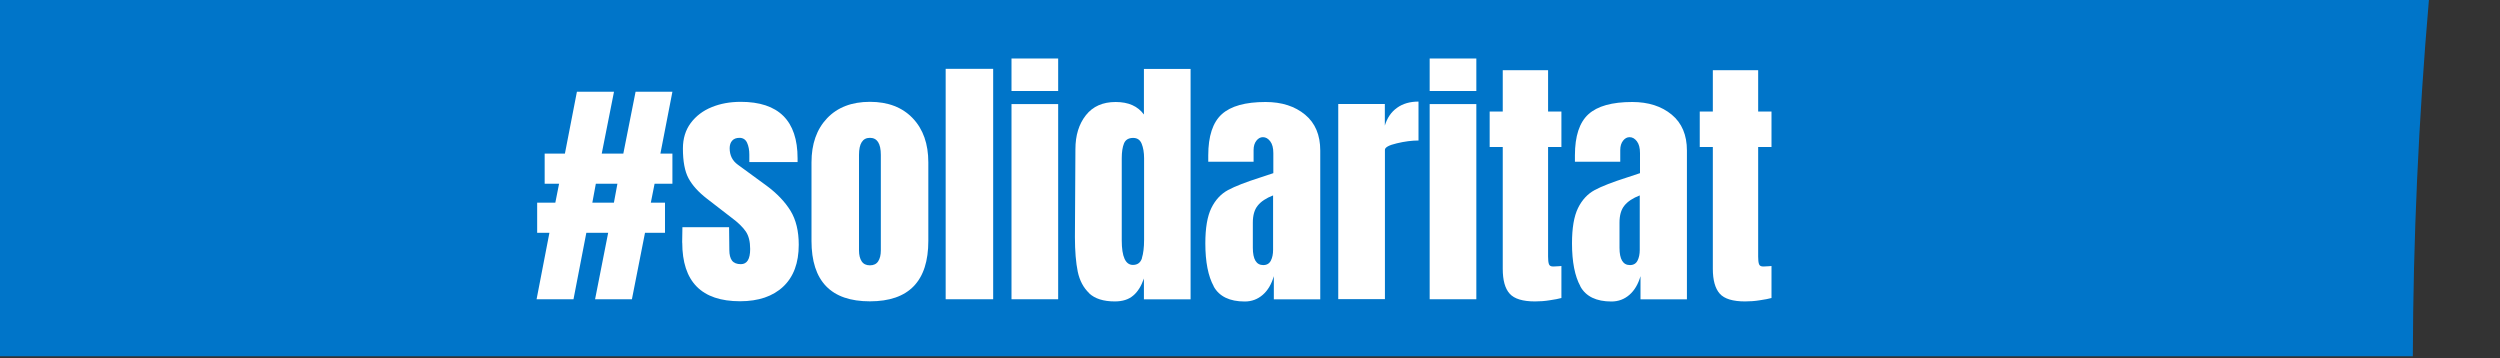
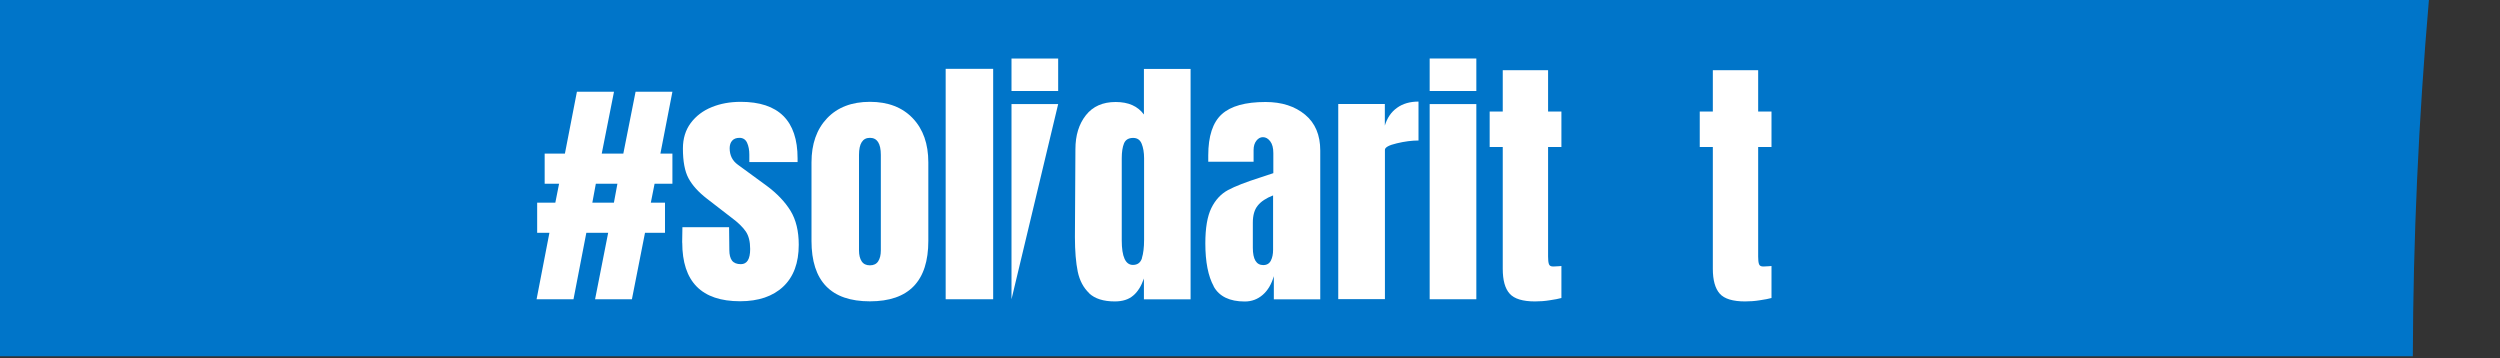
<svg xmlns="http://www.w3.org/2000/svg" id="Capa_1" version="1.1" width="300" height="43">
  <rect width="100%" height="100%" fill="#333333" stroke="none" />
  <defs id="defs1">
    <radialGradient id="Degradado_sin_nombre_14" data-name="Degradado sin nombre 14" cx="867.13" cy="344.43" fx="867.13" fy="344.43" r="713.54" gradientTransform="matrix(.92 0 0 -.74 -607.44 700.59)" gradientUnits="userSpaceOnUse">
      <stop offset="0" stop-color="#fef6f2" id="stop1" />
      <stop offset="0" stop-color="#fef6f2" id="stop2" />
      <stop offset=".29" stop-color="#fef6f2" id="stop3" />
      <stop offset=".87" stop-color="#f18f34" id="stop4" />
    </radialGradient>
    <linearGradient id="Degradado_sin_nombre_35" data-name="Degradado sin nombre 35" x1="-481.28" y1="446.68" x2="861.13" y2="446.68" gradientTransform="rotate(180 189.93 446.68)" gradientUnits="userSpaceOnUse">
      <stop offset="0" stop-color="#fff" id="stop5" />
      <stop offset="0" stop-color="#fff" id="stop6" />
      <stop offset=".22" stop-color="#fff" id="stop7" />
      <stop offset="1" stop-color="#f18f34" id="stop8" />
    </linearGradient>
    <clipPath id="clippath">
      <path id="rect1" style="fill:#b81178" d="M-8.5-8.5h858.9v1207.56H-8.5z" />
    </clipPath>
    <style id="style1" />
  </defs>
  <g id="g1" transform="translate(0 -99.55)">
    <path class="st22" d="M291.47 99.55H0v42.75h289.54c.04-14.12.69-28.38 1.93-42.75z" id="path739" style="isolation:isolate;fill:#0075c9" />
    <g id="g768" transform="translate(8.5 -584.37)" style="isolation:isolate">
      <path class="st3" d="m55.89 719.83 1.54-7.97h-1.47v-3.62h2.18l.45-2.27h-1.73v-3.62h2.43l1.44-7.42h4.45l-1.47 7.42h2.59l1.47-7.42h4.42l-1.44 7.42h1.44v3.62h-2.14l-.45 2.27h1.7v3.62h-2.4l-1.57 7.97h-4.42l1.57-7.97h-2.62l-1.54 7.97H55.9Zm6.69-11.59h2.59l.42-2.27H63Z" id="path757" style="fill:#fff" />
      <path class="st3" d="m73.36 713.04.03-1.86h5.6l.03 2.75c0 .55.11.98.32 1.26.21.28.57.43 1.06.43.75 0 1.12-.61 1.12-1.82 0-.9-.18-1.6-.53-2.11-.35-.51-.91-1.06-1.68-1.63l-2.98-2.3c-1.02-.79-1.76-1.61-2.21-2.45-.45-.84-.67-2.03-.67-3.57 0-1.19.31-2.21.94-3.06.63-.84 1.47-1.48 2.51-1.9 1.04-.43 2.21-.64 3.49-.64 4.54 0 6.82 2.26 6.82 6.78v.45h-5.79v-.9c0-.55-.09-1.03-.27-1.42-.18-.39-.49-.59-.91-.59-.38 0-.68.11-.88.34-.2.22-.3.53-.3.91 0 .85.33 1.51.99 1.98l3.46 2.53c1.24.92 2.19 1.92 2.85 2.99.66 1.08.99 2.44.99 4.08 0 2.18-.62 3.85-1.86 5.02-1.24 1.17-2.97 1.76-5.18 1.76-4.63 0-6.94-2.35-6.94-7.04z" id="path758" style="fill:#fff" />
      <path class="st3" d="M88.88 712.82v-9.41c0-2.22.62-3.98 1.87-5.3 1.25-1.31 2.96-1.97 5.14-1.97 2.18 0 3.89.66 5.14 1.97 1.25 1.31 1.87 3.08 1.87 5.3v9.41c0 4.84-2.34 7.26-7.01 7.26s-7.01-2.42-7.01-7.26zm8 2.46c.21-.32.32-.76.32-1.31v-11.46c0-1.37-.44-2.05-1.31-2.05-.87 0-1.31.68-1.31 2.05v11.46c0 .56.11.99.32 1.31.21.32.54.48.99.48.45 0 .78-.16.99-.48z" id="path759" style="fill:#fff" />
      <path class="st3" d="M104.98 719.83v-27.65h5.7v27.65z" id="path760" style="fill:#fff" />
-       <path class="st3" d="M112.88 694.84v-3.9h5.6v3.9zm0 24.99v-23.42h5.6v23.42z" id="path761" style="fill:#fff" />
+       <path class="st3" d="M112.88 694.84v-3.9h5.6v3.9zm0 24.99v-23.42h5.6z" id="path761" style="fill:#fff" />
      <path class="st3" d="M122.21 719.11c-.69-.65-1.15-1.51-1.38-2.59-.22-1.08-.34-2.46-.34-4.14l.06-10.56c0-1.66.42-3.02 1.26-4.08.84-1.06 2.03-1.58 3.57-1.58s2.65.5 3.39 1.5v-5.47h5.6v27.65h-5.6v-2.5c-.32.92-.75 1.61-1.3 2.06-.54.46-1.27.69-2.19.69-1.37 0-2.4-.33-3.09-.98zm6.32-4.23c.17-.54.26-1.27.26-2.19v-9.79c0-.68-.1-1.26-.29-1.73-.19-.47-.53-.7-1.02-.7-.55 0-.92.22-1.1.66-.18.44-.27 1.03-.27 1.78v9.86c0 1.96.45 2.94 1.34 2.94.55 0 .92-.27 1.09-.82z" id="path762" style="fill:#fff" />
      <path class="st3" d="M137.15 718.28c-.67-1.21-1.01-2.93-1.01-5.17 0-1.83.24-3.24.72-4.22.48-.98 1.15-1.7 2-2.16.85-.46 2.15-.96 3.9-1.52l1.54-.51v-2.4c0-.62-.12-1.09-.37-1.42-.25-.33-.54-.5-.88-.5-.3 0-.56.14-.78.42-.22.28-.34.65-.34 1.12v1.41h-5.44v-.77c0-2.3.54-3.95 1.62-4.93 1.08-.98 2.83-1.47 5.26-1.47 1.94 0 3.52.51 4.74 1.52 1.22 1.01 1.82 2.45 1.82 4.3v17.86h-5.57v-2.78c-.28.96-.72 1.71-1.33 2.24-.61.53-1.33.8-2.16.8-1.81 0-3.06-.6-3.73-1.81zm6.85-3.08c.18-.35.27-.78.27-1.3v-6.53c-.83.32-1.45.73-1.84 1.22-.4.49-.59 1.17-.59 2.05v3.01c0 1.39.42 2.08 1.25 2.08.43 0 .73-.18.91-.53z" id="path763" style="fill:#fff" />
      <path class="st3" d="M152.08 696.4h5.6v2.59c.28-.92.76-1.63 1.46-2.13.69-.5 1.55-.75 2.58-.75v4.67c-.79 0-1.66.11-2.61.34-.95.22-1.42.49-1.42.78v17.92h-5.6V696.4Z" id="path764" style="fill:#fff" />
      <path class="st3" d="M163.06 694.84v-3.9h5.6v3.9zm0 24.99v-23.42h5.6v23.42z" id="path765" style="fill:#fff" />
      <path class="st3" d="M172.66 719.16c-.56-.62-.83-1.61-.83-2.98v-14.62h-1.57v-4.26h1.57v-4.96h5.44v4.96h1.6v4.26h-1.6v13.15c0 .41.03.7.1.9.06.19.23.29.51.29.21 0 .42-.01.61-.03.19-.02.32-.03.38-.03v3.84c-.32.09-.78.18-1.39.27-.61.1-1.2.14-1.78.14-1.47 0-2.49-.31-3.04-.93z" id="path766" style="fill:#fff" />
-       <path class="st3" d="M181.15 718.28c-.67-1.21-1.01-2.93-1.01-5.17 0-1.83.24-3.24.72-4.22.48-.98 1.15-1.7 2-2.16.85-.46 2.15-.96 3.9-1.52l1.54-.51v-2.4c0-.62-.12-1.09-.37-1.42-.25-.33-.54-.5-.88-.5-.3 0-.56.14-.78.42-.22.28-.34.65-.34 1.12v1.41h-5.44v-.77c0-2.3.54-3.95 1.62-4.93 1.08-.98 2.83-1.47 5.26-1.47 1.94 0 3.52.51 4.74 1.52 1.22 1.01 1.82 2.45 1.82 4.3v17.86h-5.57v-2.78c-.28.96-.72 1.71-1.33 2.24-.61.53-1.33.8-2.16.8-1.81 0-3.06-.6-3.73-1.81zm6.85-3.08c.18-.35.27-.78.27-1.3v-6.53c-.83.32-1.45.73-1.84 1.22-.4.49-.59 1.17-.59 2.05v3.01c0 1.39.42 2.08 1.25 2.08.43 0 .73-.18.91-.53z" id="path767" style="fill:#fff" />
      <path class="st3" d="M197.87 719.16c-.55-.62-.83-1.61-.83-2.98v-14.62h-1.57v-4.26h1.57v-4.96h5.44v4.96h1.6v4.26h-1.6v13.15c0 .41.03.7.1.9.06.19.23.29.51.29.21 0 .42-.01.61-.03.19-.02.32-.03.38-.03v3.84c-.32.09-.78.18-1.39.27-.61.1-1.2.14-1.78.14-1.47 0-2.49-.31-3.04-.93z" id="path768" style="fill:#fff" />
    </g>
  </g>
</svg>